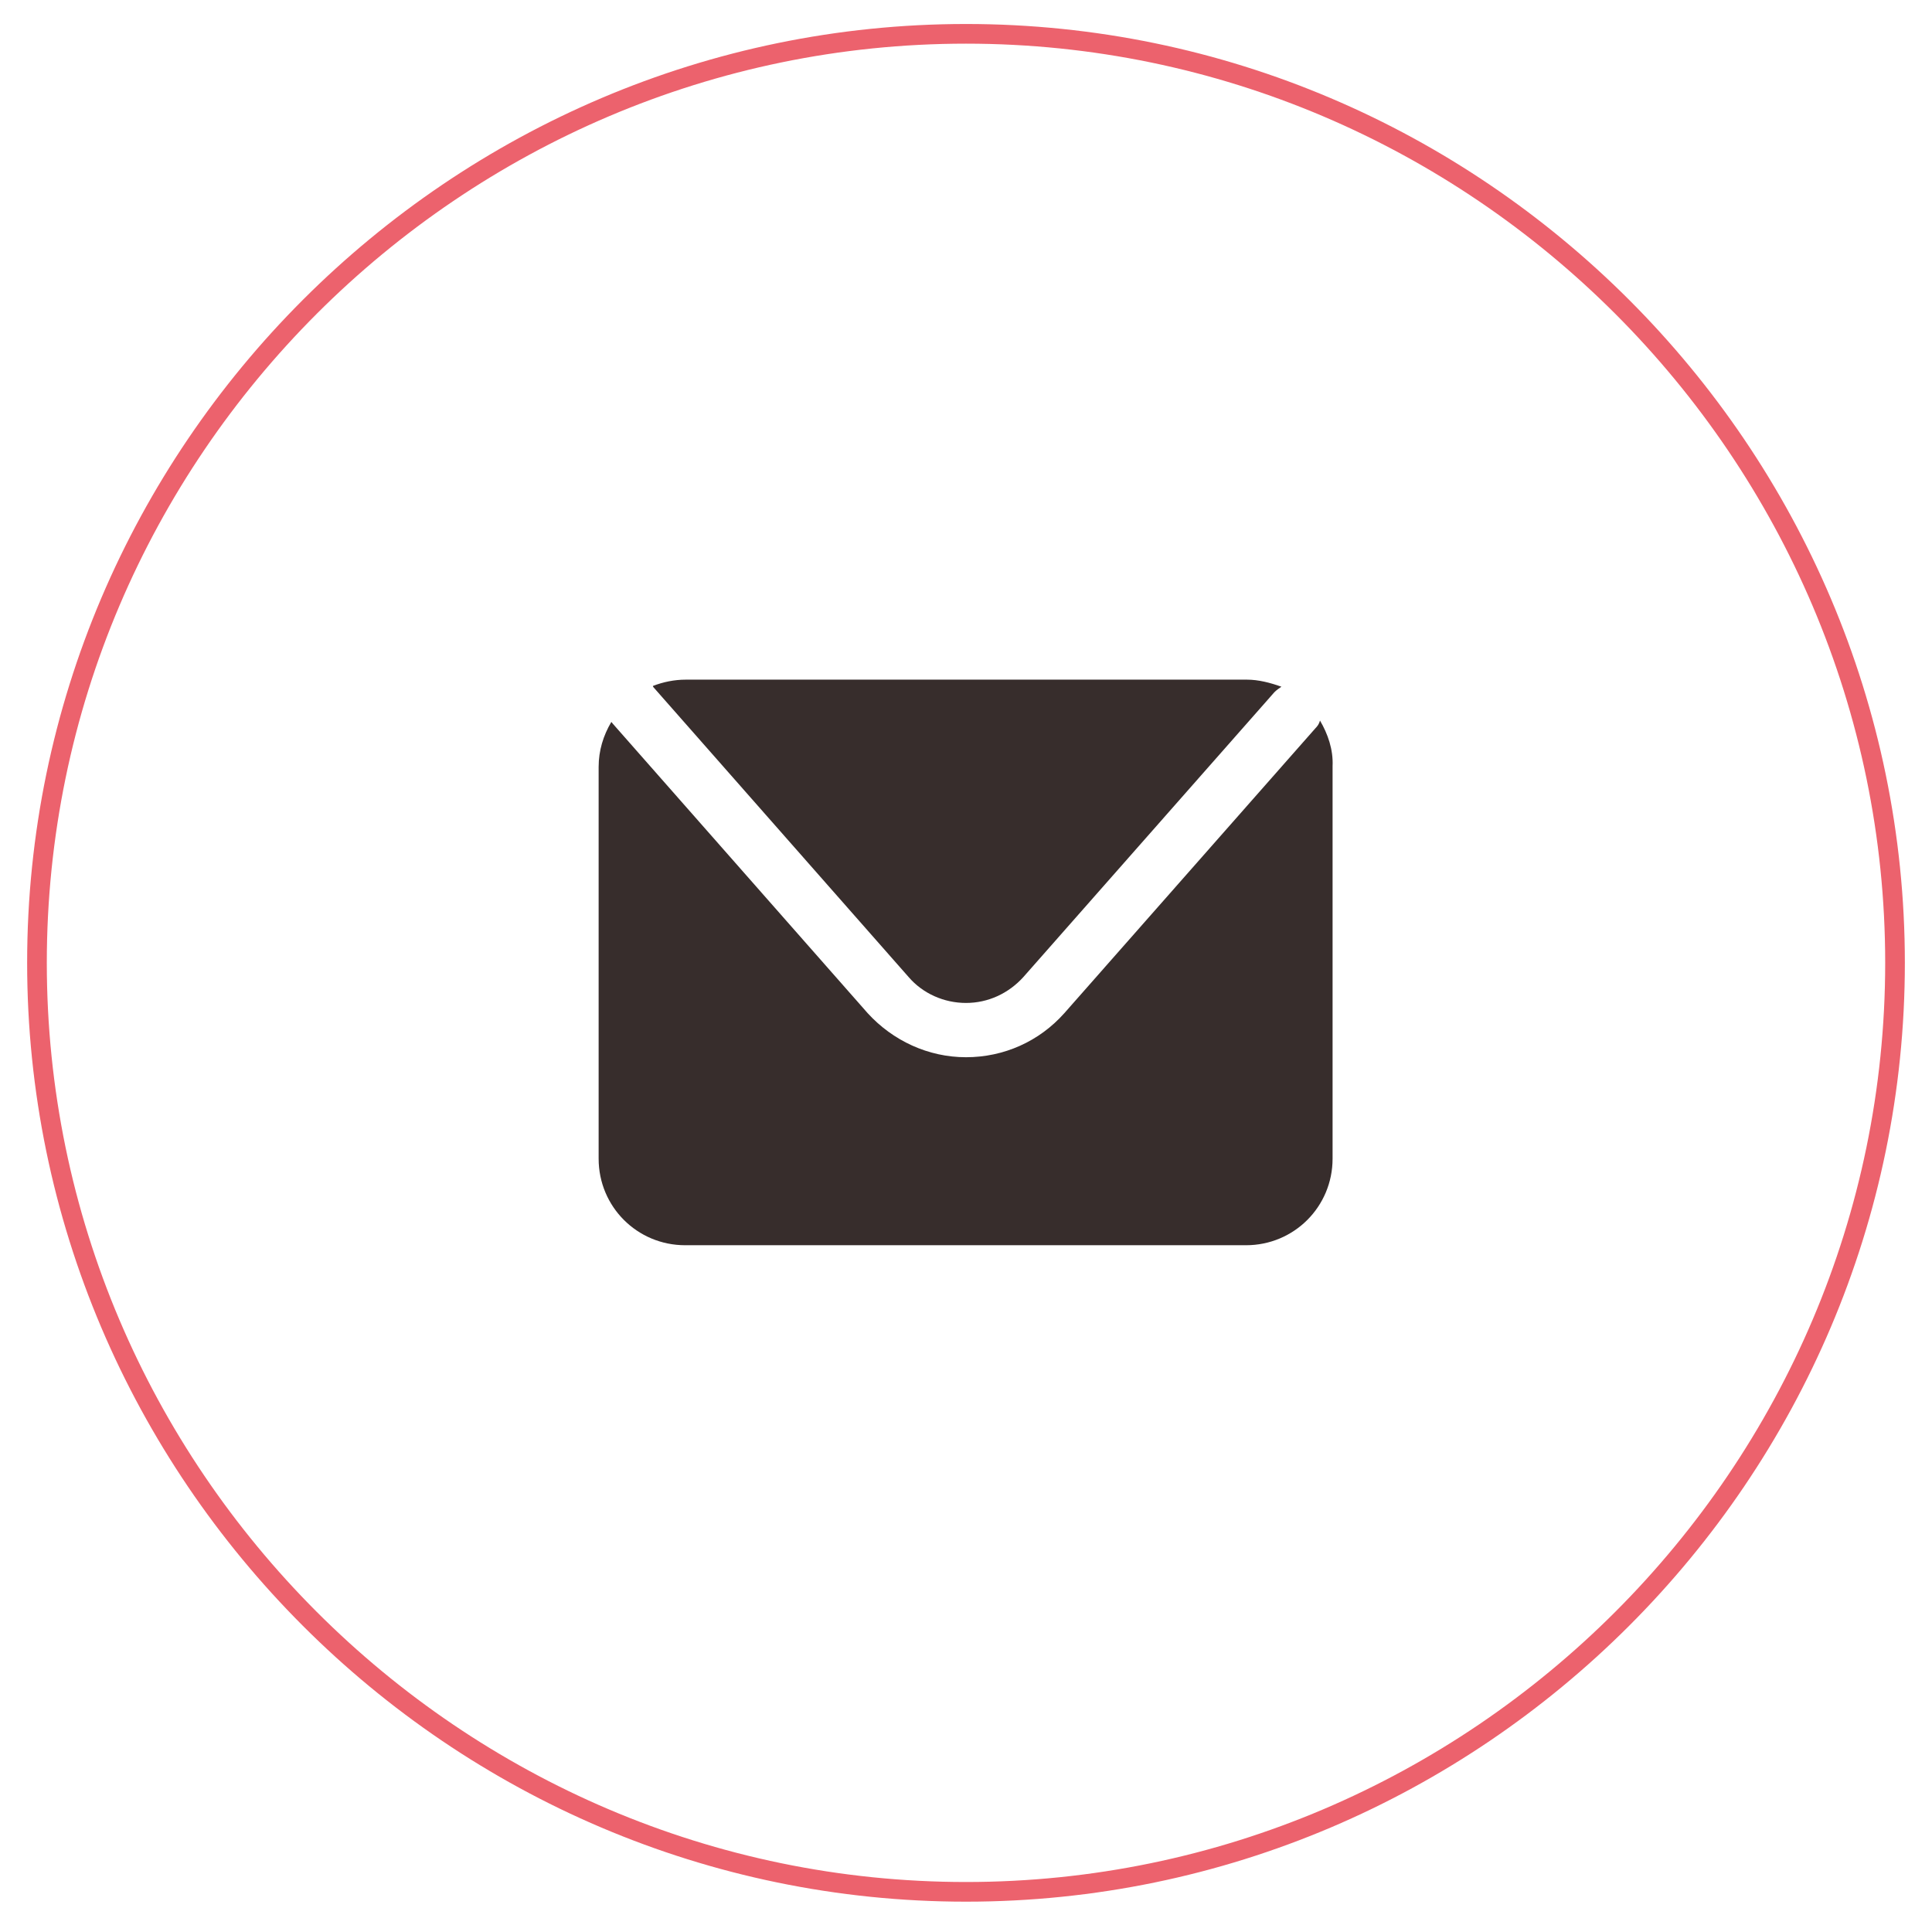
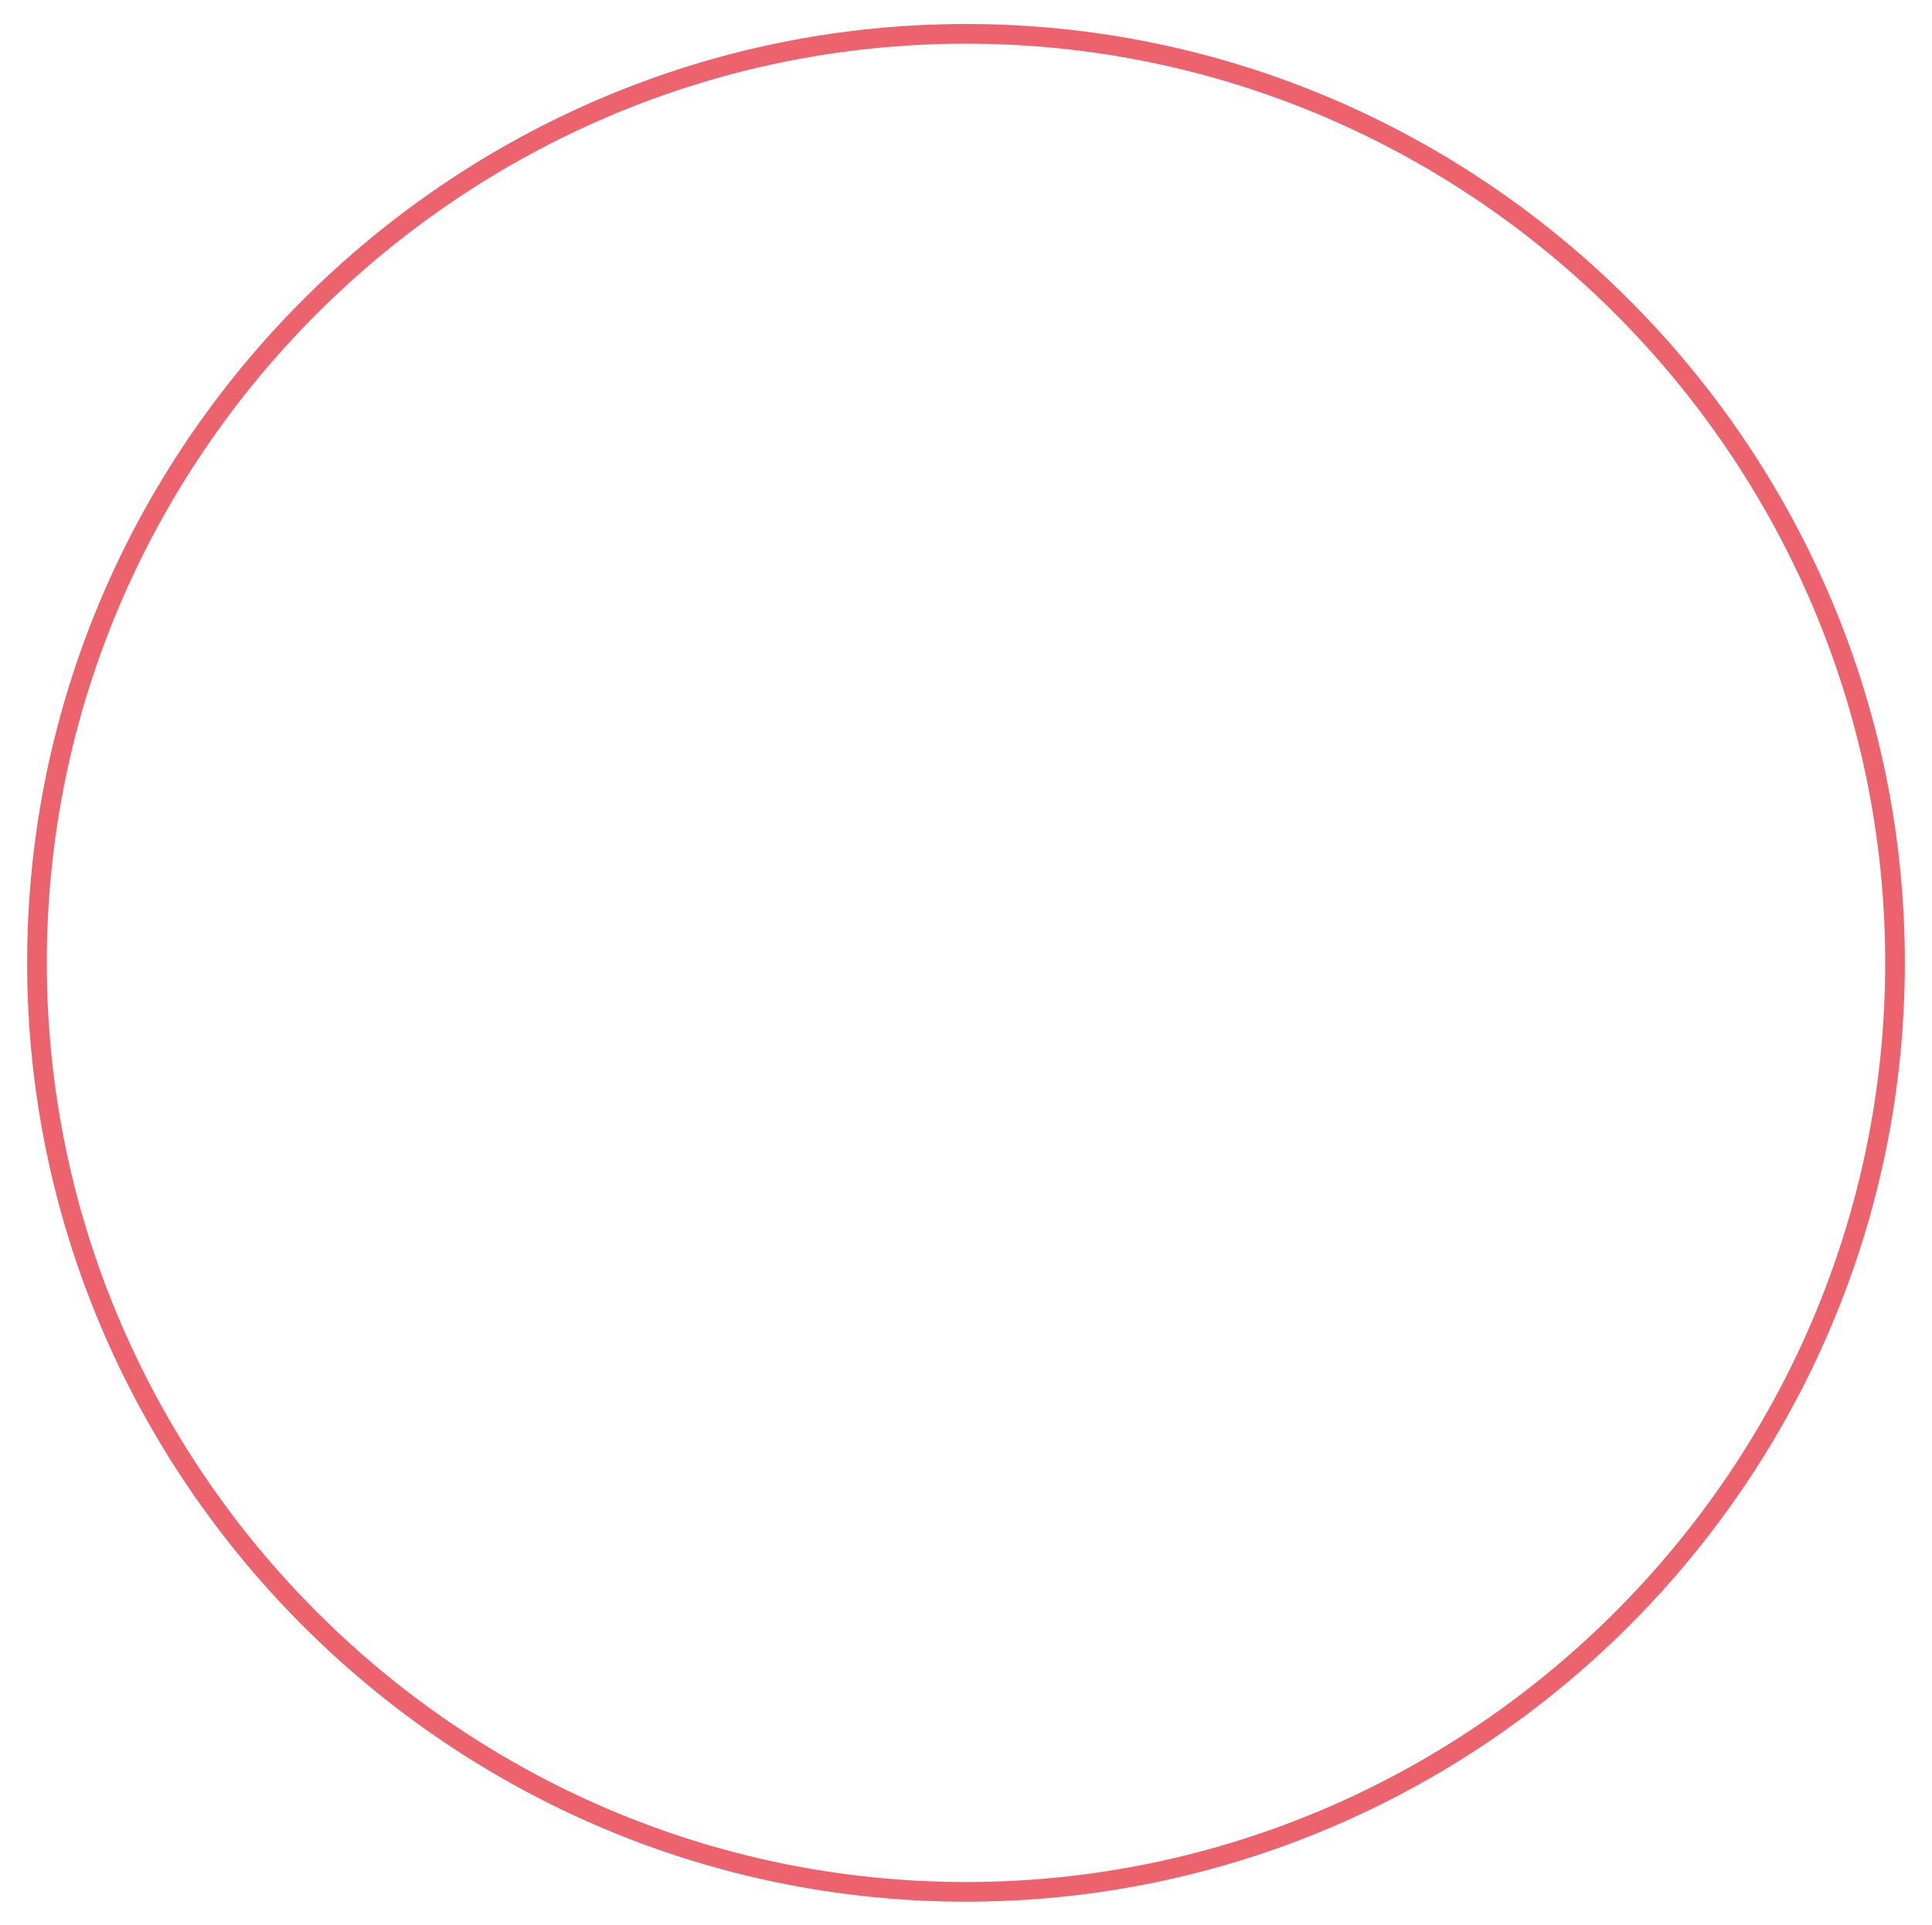
<svg xmlns="http://www.w3.org/2000/svg" version="1.1" id="Capa_1" x="0px" y="0px" viewBox="0 0 24.56 24.47" style="enable-background:new 0 0 24.56 24.47;" xml:space="preserve">
  <style type="text/css">
	.st0{fill:none;stroke:#EC626D;stroke-width:0.25;stroke-miterlimit:10;}
	.st1{fill:#372D2C;}
</style>
  <path class="st0" d="M12.28,24.05L12.28,24.05c-6.5,0-11.81-5.32-11.81-11.81v0c0-6.5,5.32-11.81,11.81-11.81h0  c6.5,0,11.81,5.32,11.81,11.81v0C24.09,18.73,18.78,24.05,12.28,24.05z" />
  <g>
-     <path class="st1" d="M8.31,8.74l3.24,3.68c0.18,0.21,0.45,0.33,0.73,0.33c0.28,0,0.54-0.12,0.73-0.33l3.19-3.62   c0.03-0.03,0.06-0.05,0.09-0.07C16.15,8.68,16,8.64,15.85,8.64H8.72c-0.15,0-0.29,0.03-0.42,0.08C8.3,8.73,8.31,8.74,8.31,8.74z" />
-     <path class="st1" d="M16.78,9.16c-0.01,0.04-0.03,0.07-0.06,0.1l-3.19,3.62c-0.32,0.36-0.77,0.56-1.25,0.56   c-0.48,0-0.93-0.21-1.25-0.56L7.79,9.2C7.78,9.19,7.78,9.18,7.77,9.18c-0.1,0.17-0.16,0.36-0.16,0.57v4.98c0,0.61,0.49,1.1,1.1,1.1   h7.13c0.61,0,1.1-0.49,1.1-1.1V9.74C16.95,9.53,16.88,9.33,16.78,9.16z" />
-   </g>
+     </g>
</svg>